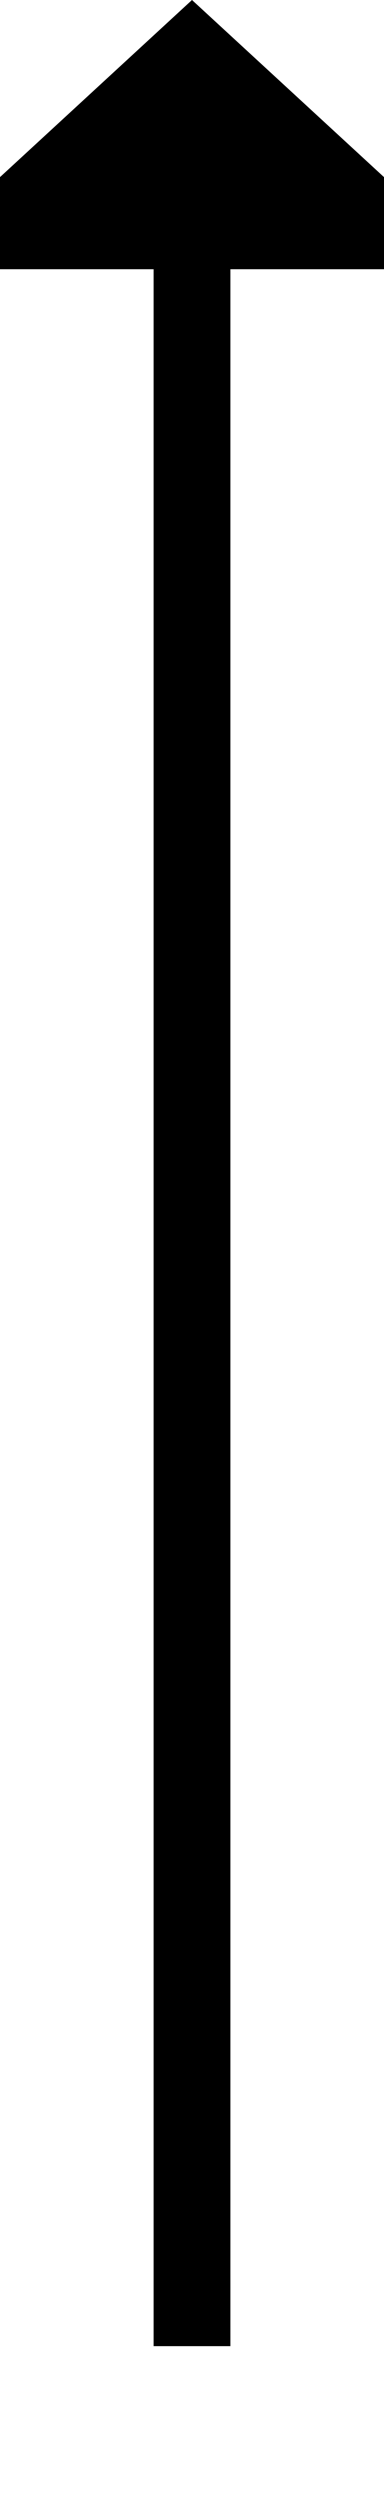
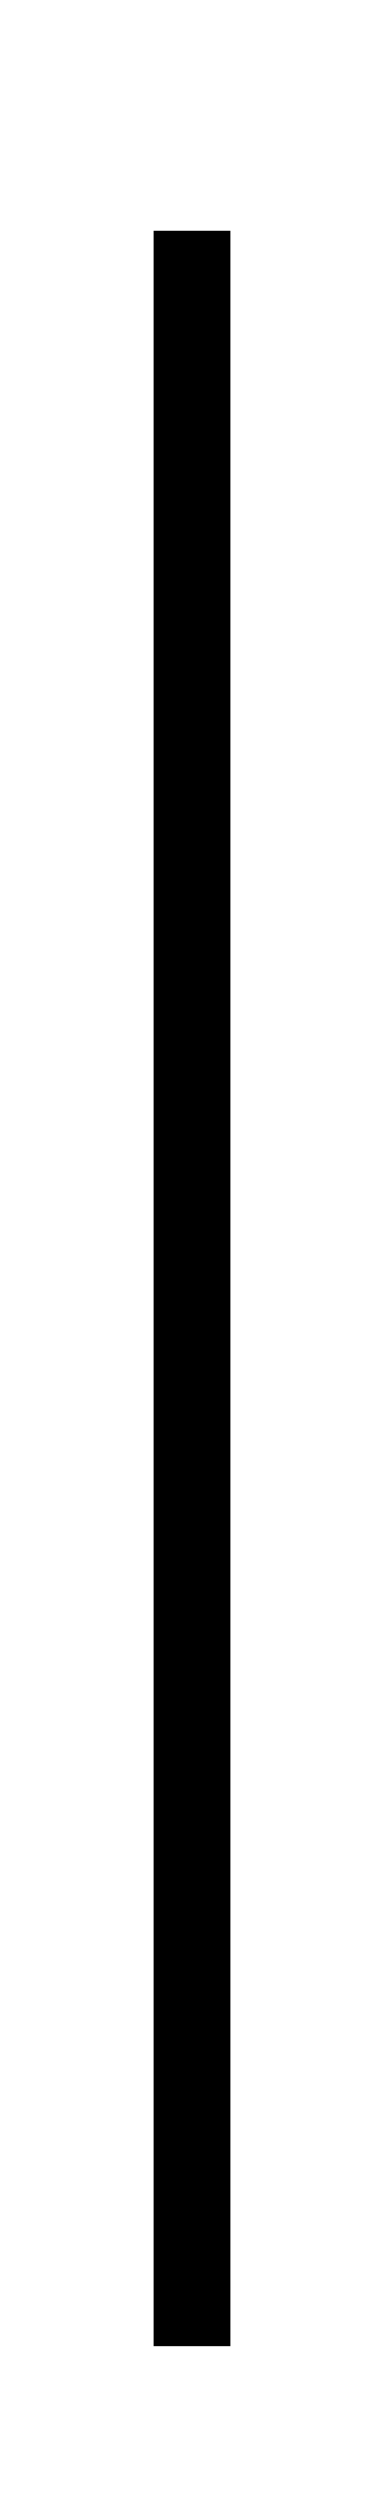
<svg xmlns="http://www.w3.org/2000/svg" version="1.1" width="10px" height="65px" preserveAspectRatio="xMidYMin meet" viewBox="873 410  8 65">
  <path d="M 877 471  L 877 416  " stroke-width="2" stroke="#000000" fill="none" />
-   <path d="M 884.6 417  L 877 410  L 869.4 417  L 884.6 417  Z " fill-rule="nonzero" fill="#000000" stroke="none" />
</svg>